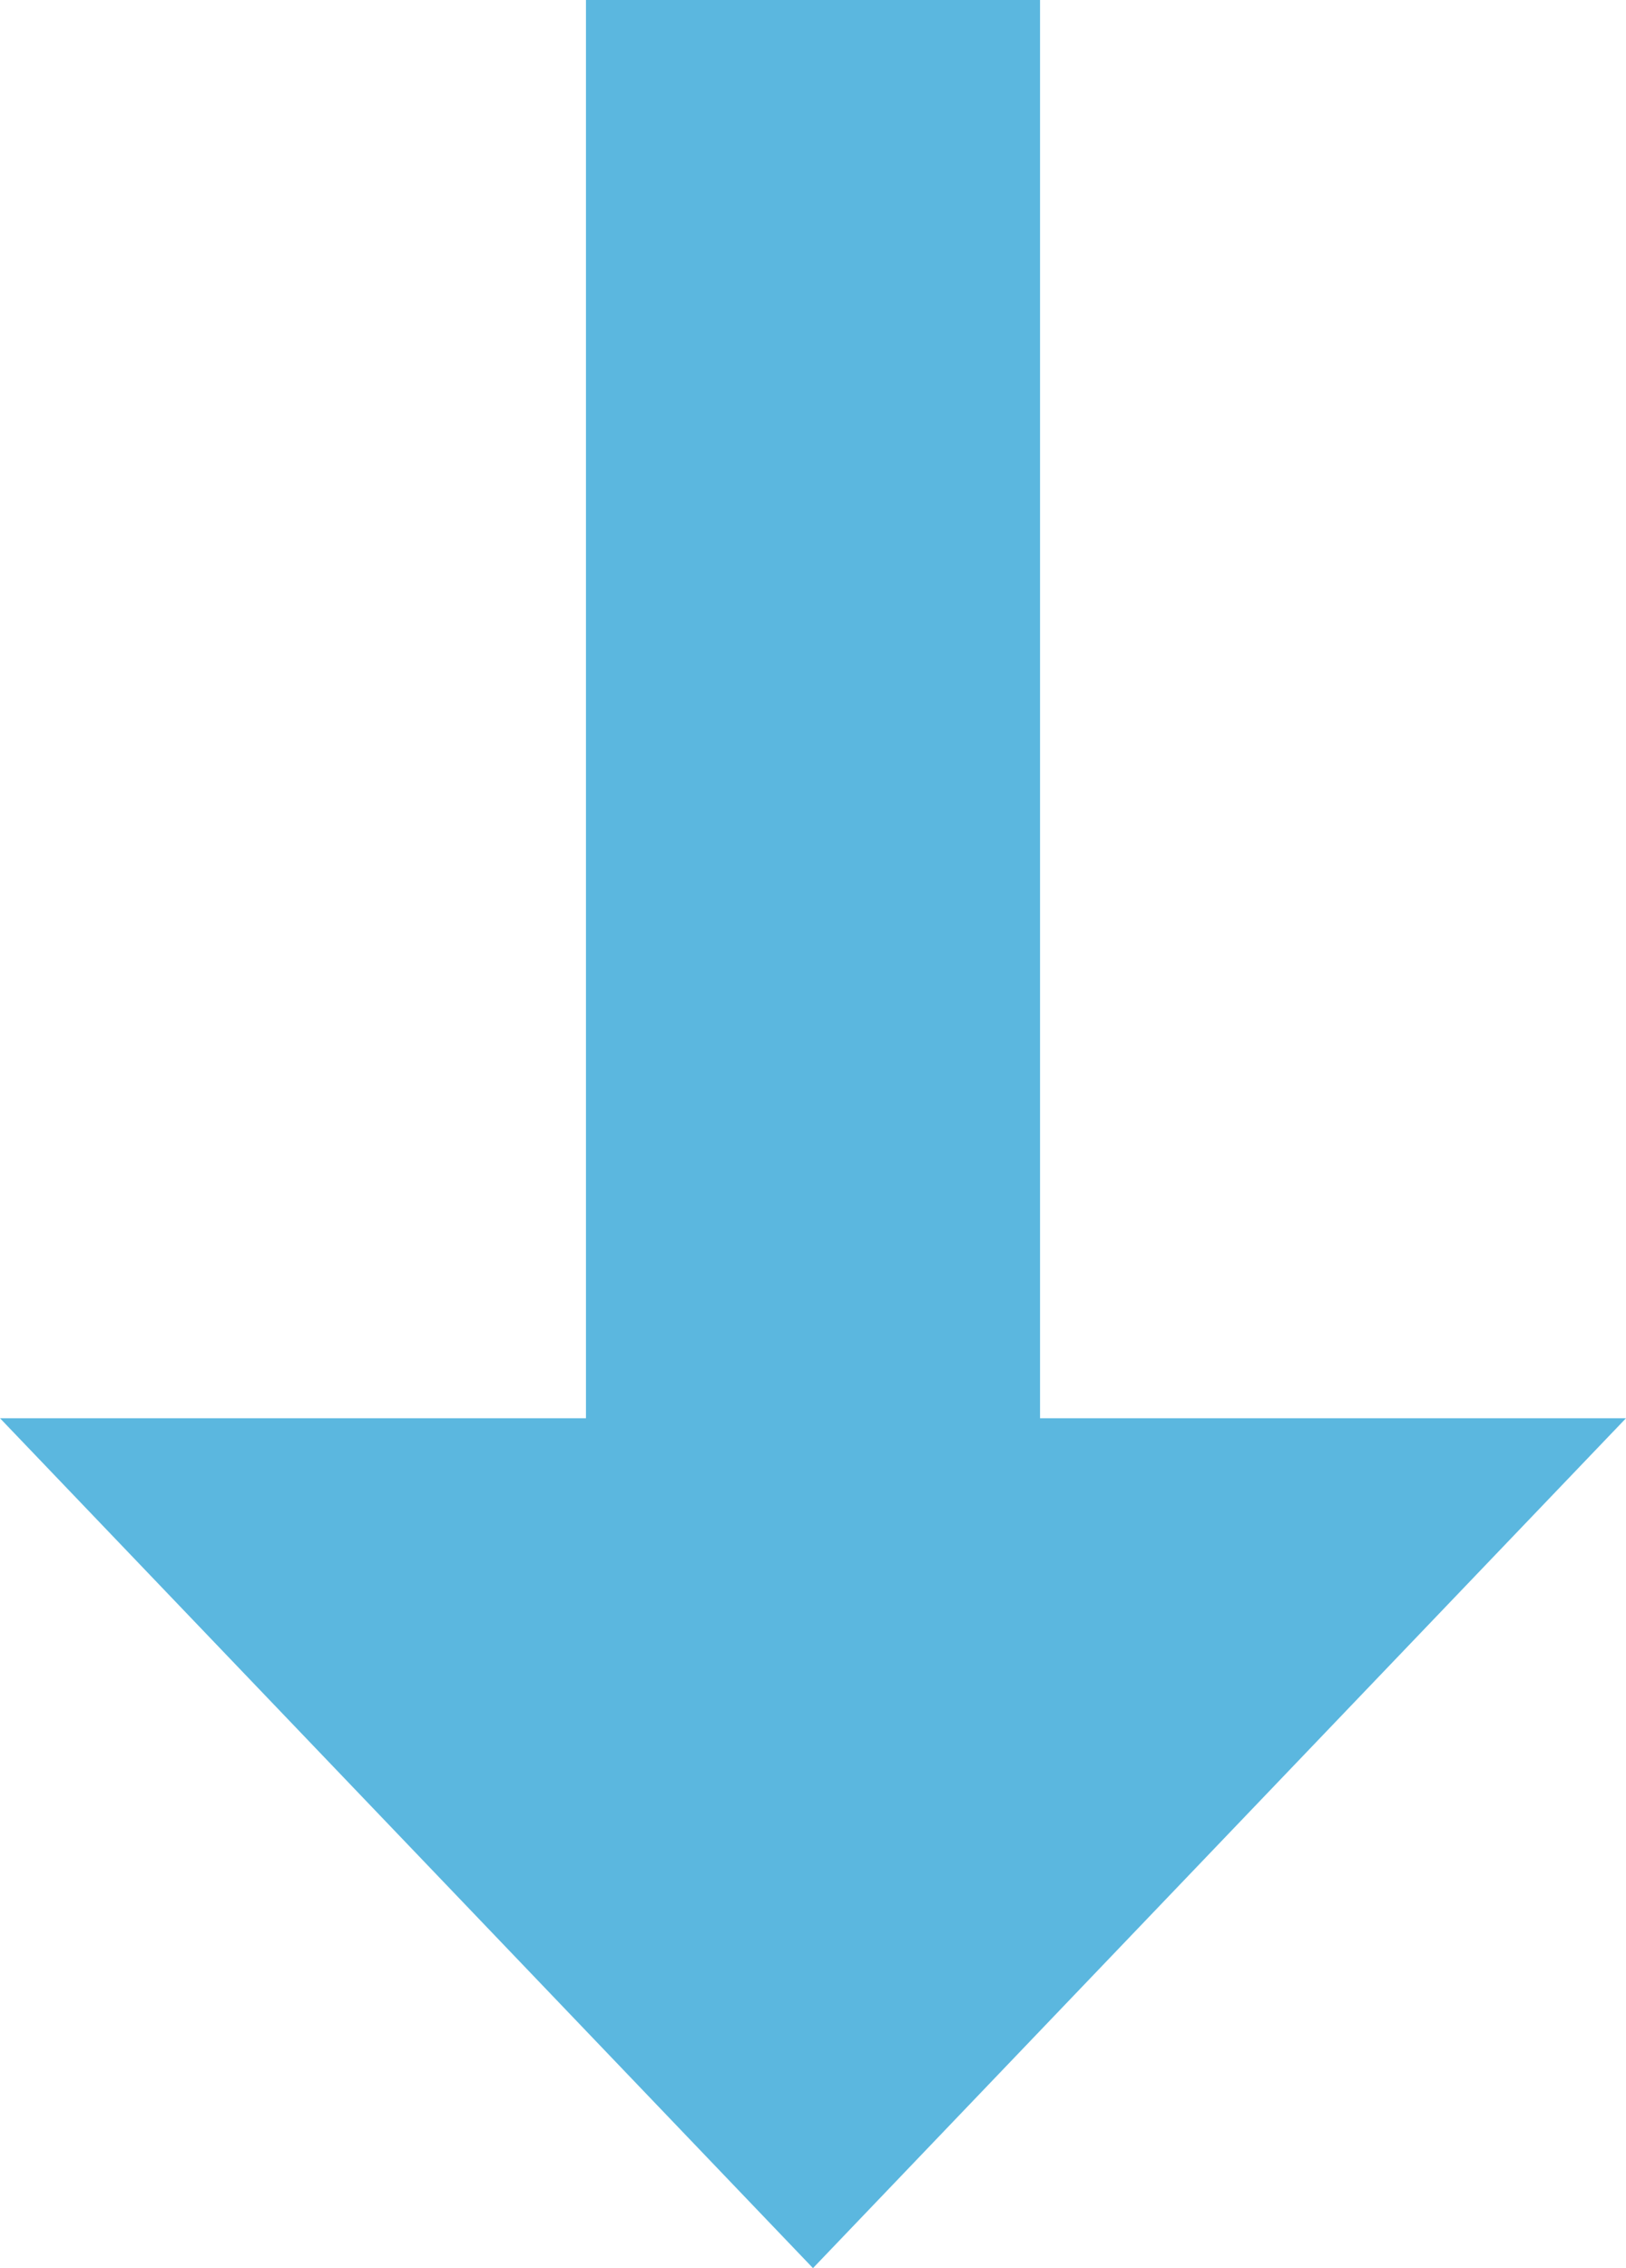
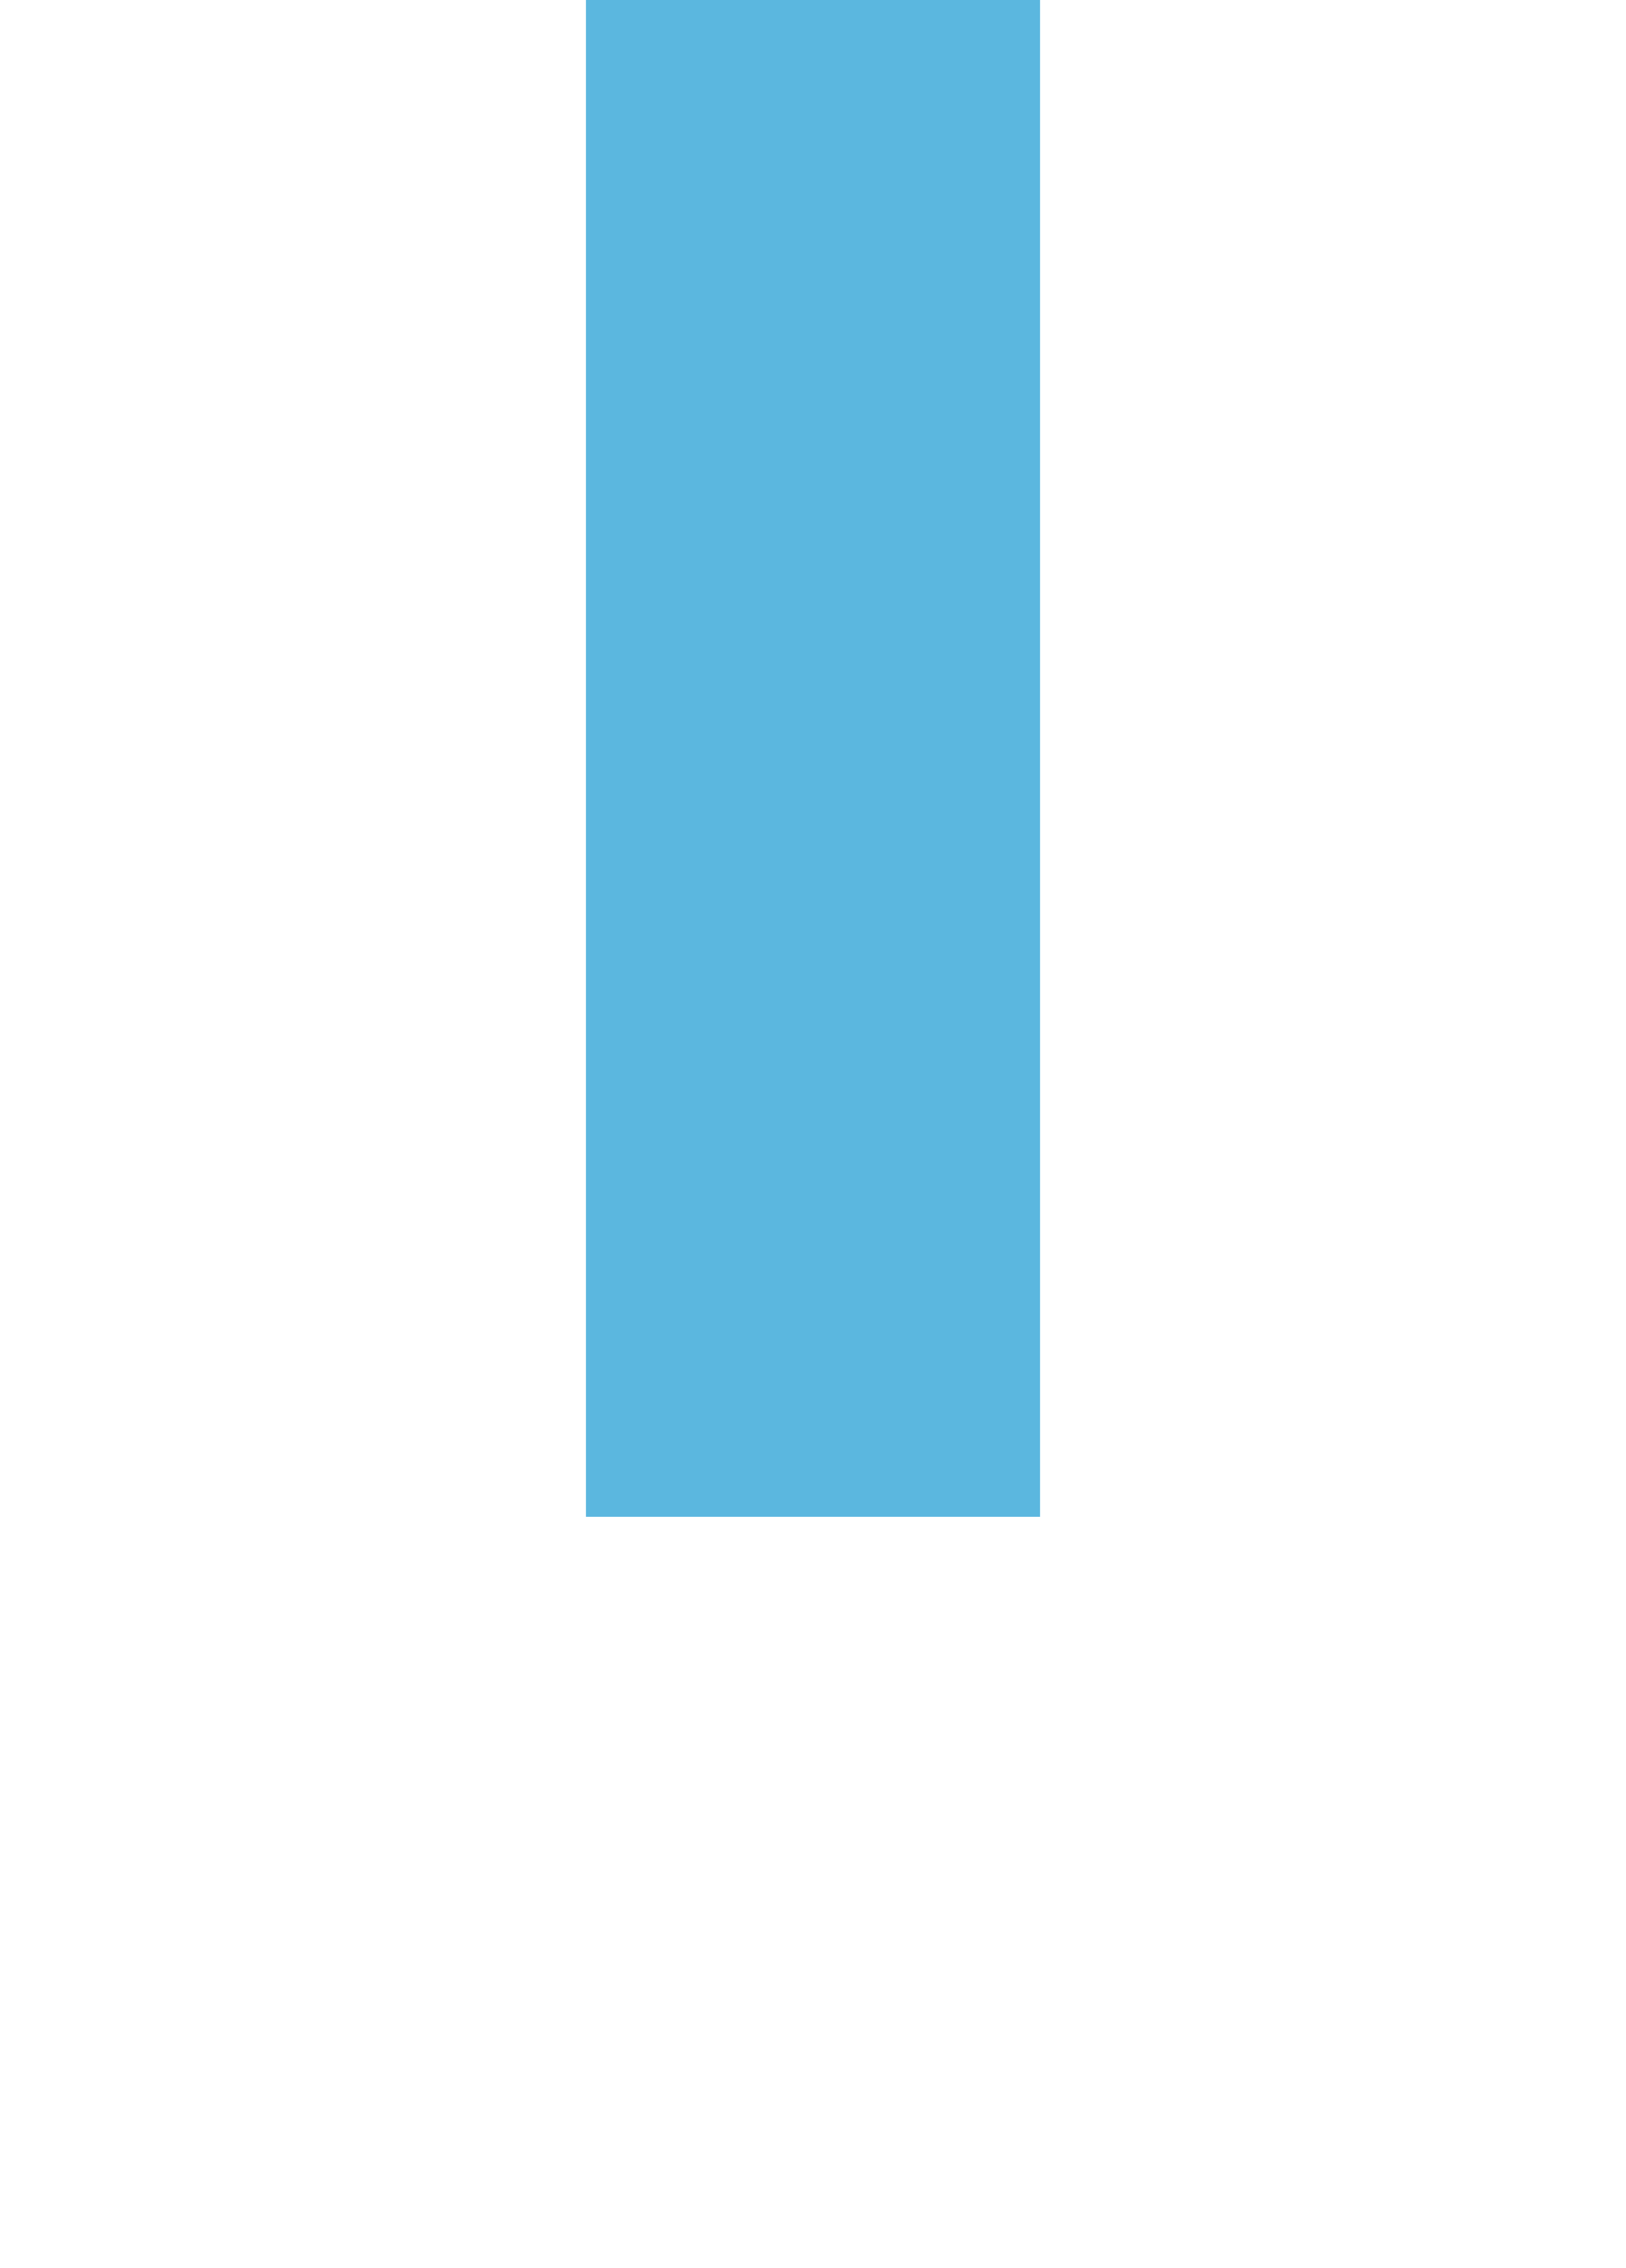
<svg xmlns="http://www.w3.org/2000/svg" width="42.137" height="58.775" viewBox="0 0 42.137 58.775">
  <g id="グループ_1730" data-name="グループ 1730" transform="translate(-700.577 -2208.604)">
    <rect id="長方形_2096" data-name="長方形 2096" width="11.767" height="39.306" transform="translate(715.762 2208.604)" fill="#5bb7df" />
-     <path id="パス_2112" data-name="パス 2112" d="M721.645,2267.38l21.069-22.024H700.577Z" fill="#5bb7df" />
  </g>
</svg>